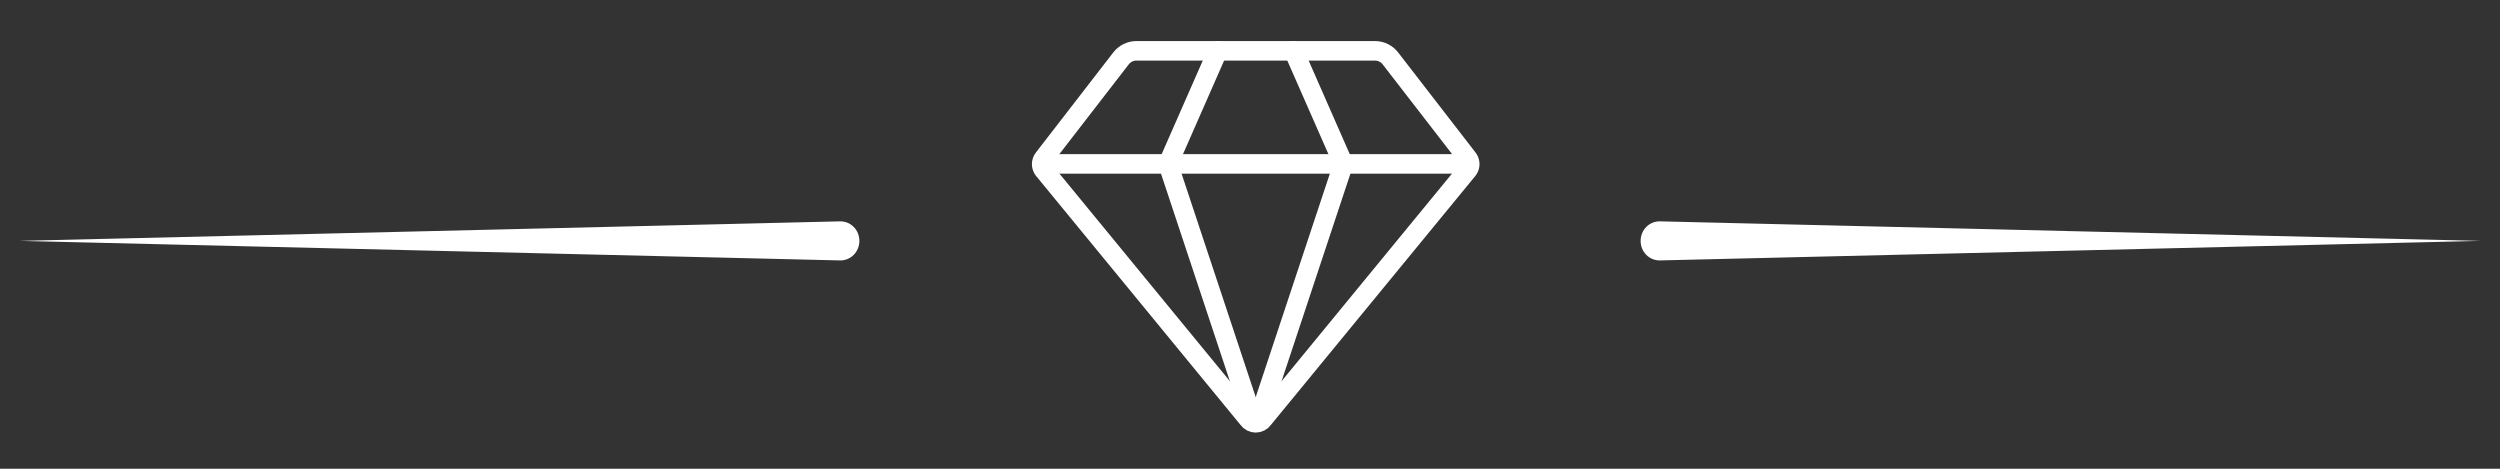
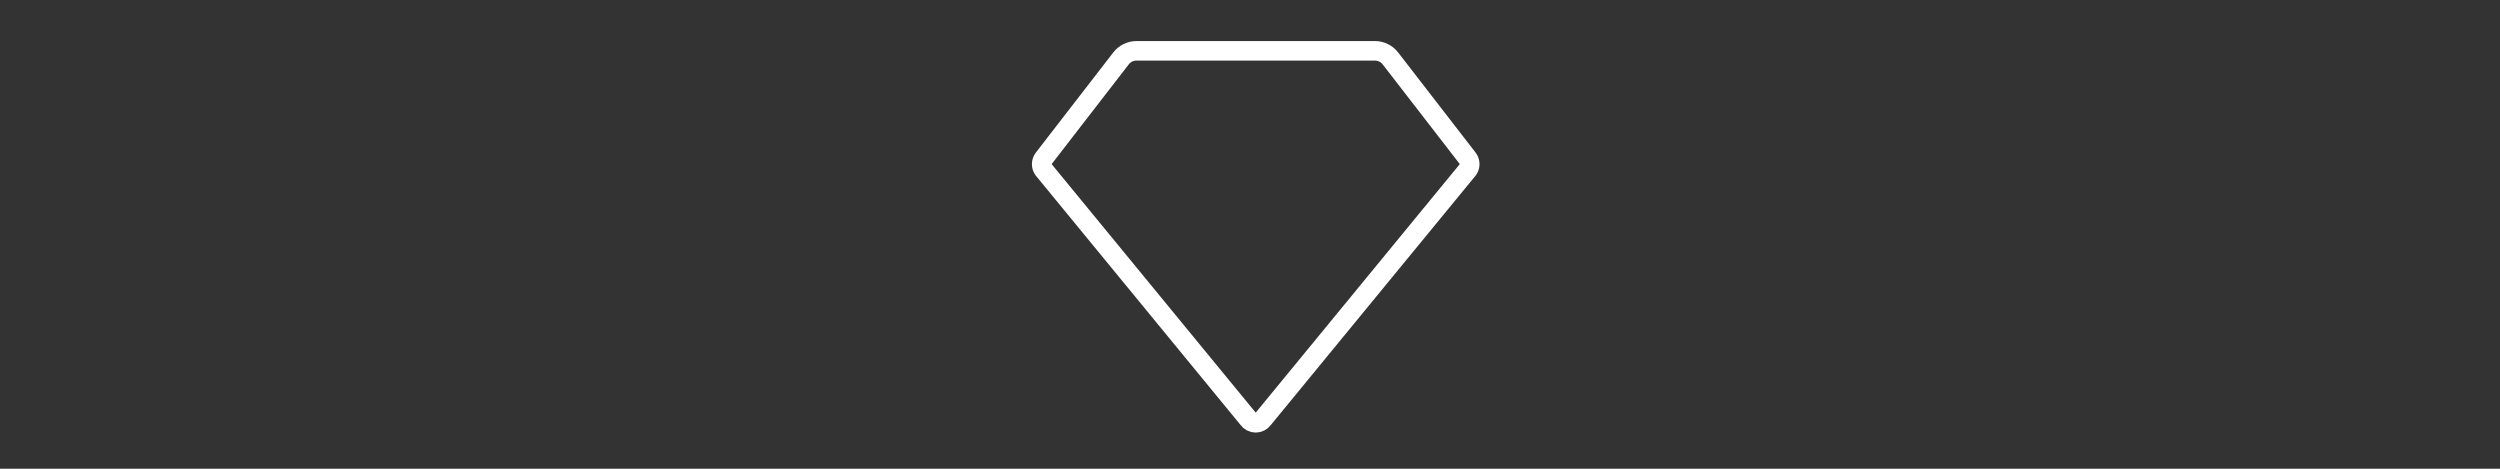
<svg xmlns="http://www.w3.org/2000/svg" width="192" height="36" viewBox="0 0 192 36" fill="none">
  <rect x="0" y="0" width="192" height="36" fill="#333333" stroke="none" />
-   <path d="M93.522 3.903L89.706 12.586L96.204 32.17" stroke="white" stroke-width="1.5" stroke-linecap="round" stroke-linejoin="round" />
  <path d="M106.782 4.485C106.643 4.304 106.463 4.157 106.258 4.057C106.053 3.956 105.827 3.903 105.599 3.903H87.279C87.05 3.903 86.825 3.956 86.619 4.057C86.414 4.157 86.235 4.304 86.095 4.485L80.147 12.176C80.055 12.295 80.004 12.44 80 12.59C79.997 12.74 80.041 12.887 80.128 13.01L95.865 32.174C95.93 32.267 96.016 32.342 96.115 32.393C96.215 32.445 96.326 32.472 96.439 32.472C96.551 32.472 96.662 32.445 96.762 32.393C96.862 32.342 96.948 32.267 97.012 32.174L112.748 13.01C112.835 12.887 112.88 12.74 112.877 12.59C112.874 12.44 112.822 12.295 112.731 12.176L106.782 4.485Z" stroke="white" stroke-width="1.5" stroke-linecap="round" stroke-linejoin="round" />
-   <path d="M99.355 3.903L103.171 12.586L96.674 32.17" stroke="white" stroke-width="1.5" stroke-linecap="round" stroke-linejoin="round" />
-   <path d="M80.073 12.586H112.804" stroke="white" stroke-width="1.5" stroke-linecap="round" stroke-linejoin="round" />
-   <path d="M64.5 17C64.898 16.99 65.279 17.14 65.561 17.422C65.842 17.703 66 18.093 66 18.5C66 18.907 65.842 19.297 65.561 19.578C65.279 19.86 64.898 20.01 64.5 20C63.45 19.975 62.4 19.95 61.35 19.925C42.45 19.475 23.55 19.025 4.65 18.575C3.6 18.55 2.55 18.525 1.5 18.5C2.55 18.475 3.6 18.45 4.65 18.425C23.55 17.975 42.45 17.525 61.35 17.075C62.4 17.05 63.45 17.025 64.5 17Z" fill="white" />
-   <path d="M127.5 17C127.102 16.99 126.721 17.14 126.439 17.422C126.158 17.703 126 18.093 126 18.5C126 18.907 126.158 19.297 126.439 19.578C126.721 19.86 127.102 20.01 127.5 20C128.55 19.975 129.6 19.95 130.65 19.925C149.55 19.475 168.45 19.025 187.35 18.575C188.4 18.55 189.45 18.525 190.5 18.5C189.45 18.475 188.4 18.45 187.35 18.425C168.45 17.975 149.55 17.525 130.65 17.075C129.6 17.05 128.55 17.025 127.5 17Z" fill="white" />
</svg>